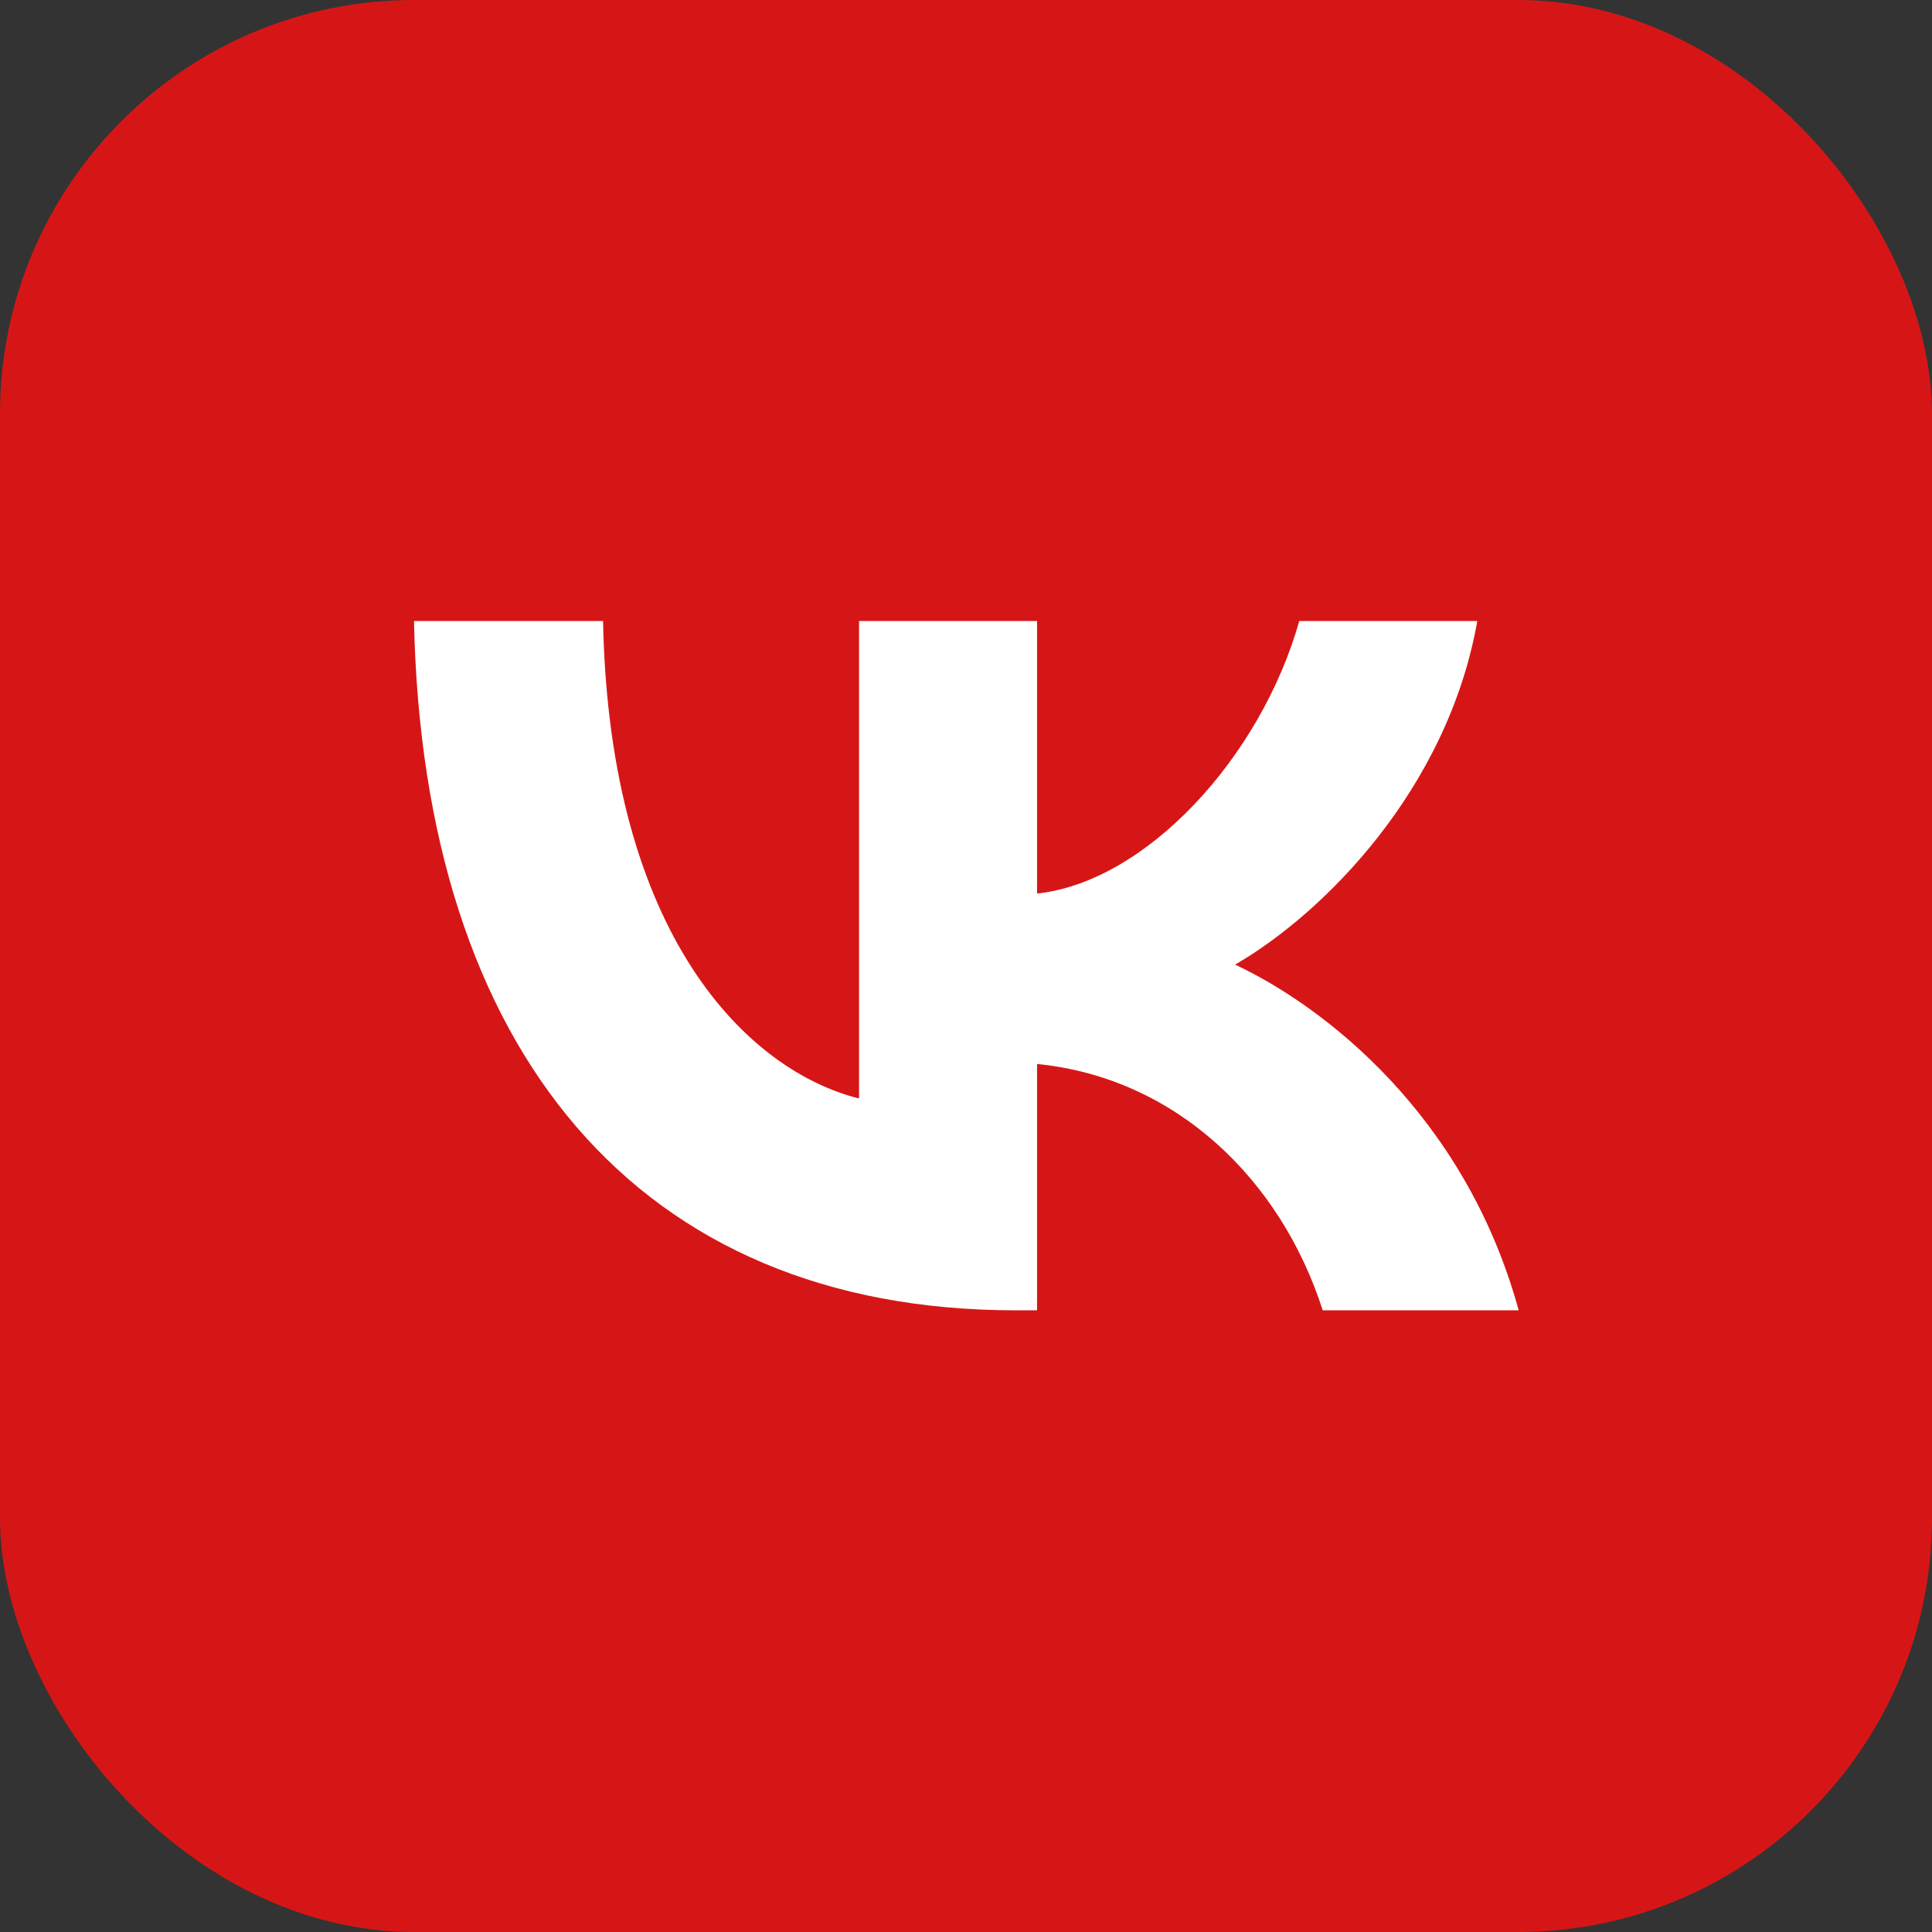
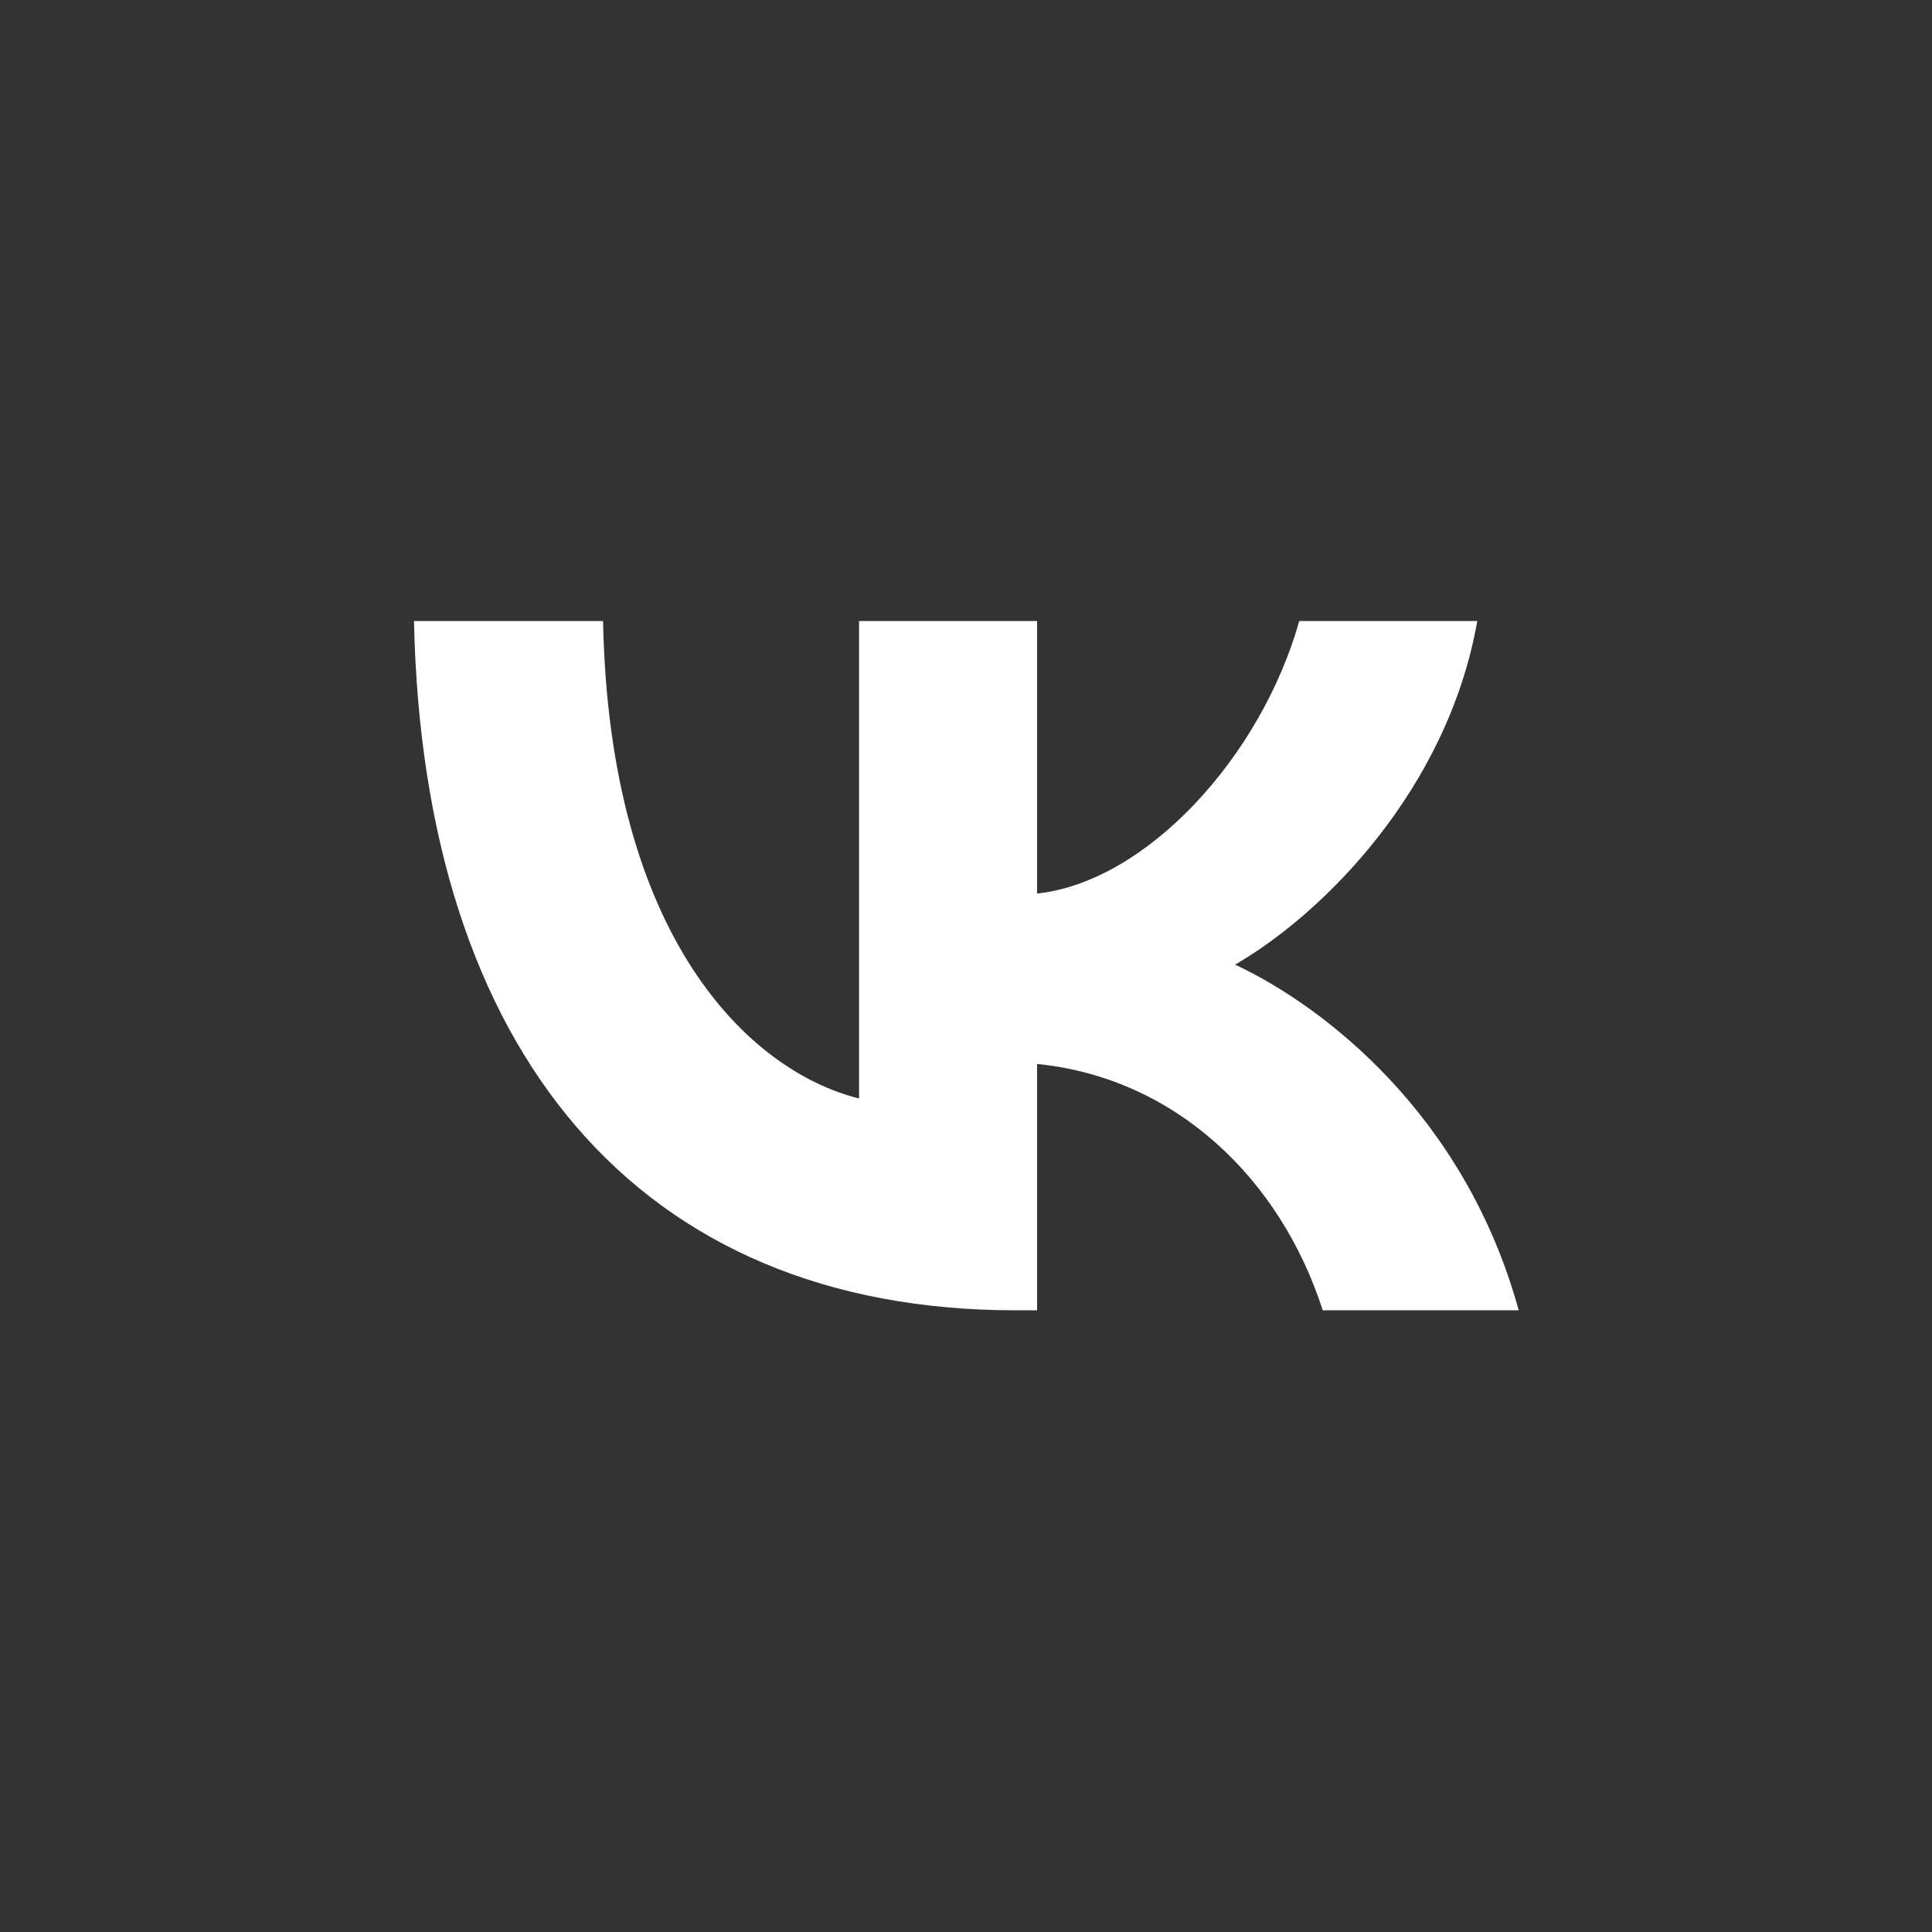
<svg xmlns="http://www.w3.org/2000/svg" width="56" height="56" viewBox="0 0 56 56" fill="none">
  <rect x="0" y="0" width="56" height="56" fill="#333333" stroke="none" />
-   <rect width="56" height="56" rx="12" fill="#D61616" />
  <path d="M29.44 37.98C18.5 37.98 12.26 30.48 12 18H17.48C17.66 27.16 21.7 31.04 24.9 31.84V18H30.06V25.9C33.22 25.56 36.54 21.96 37.66 18H42.82C41.96 22.88 38.36 26.48 35.8 27.96C38.36 29.16 42.46 32.3 44.02 37.98H38.34C37.12 34.18 34.08 31.24 30.06 30.84V37.98H29.44Z" fill="white" />
</svg>